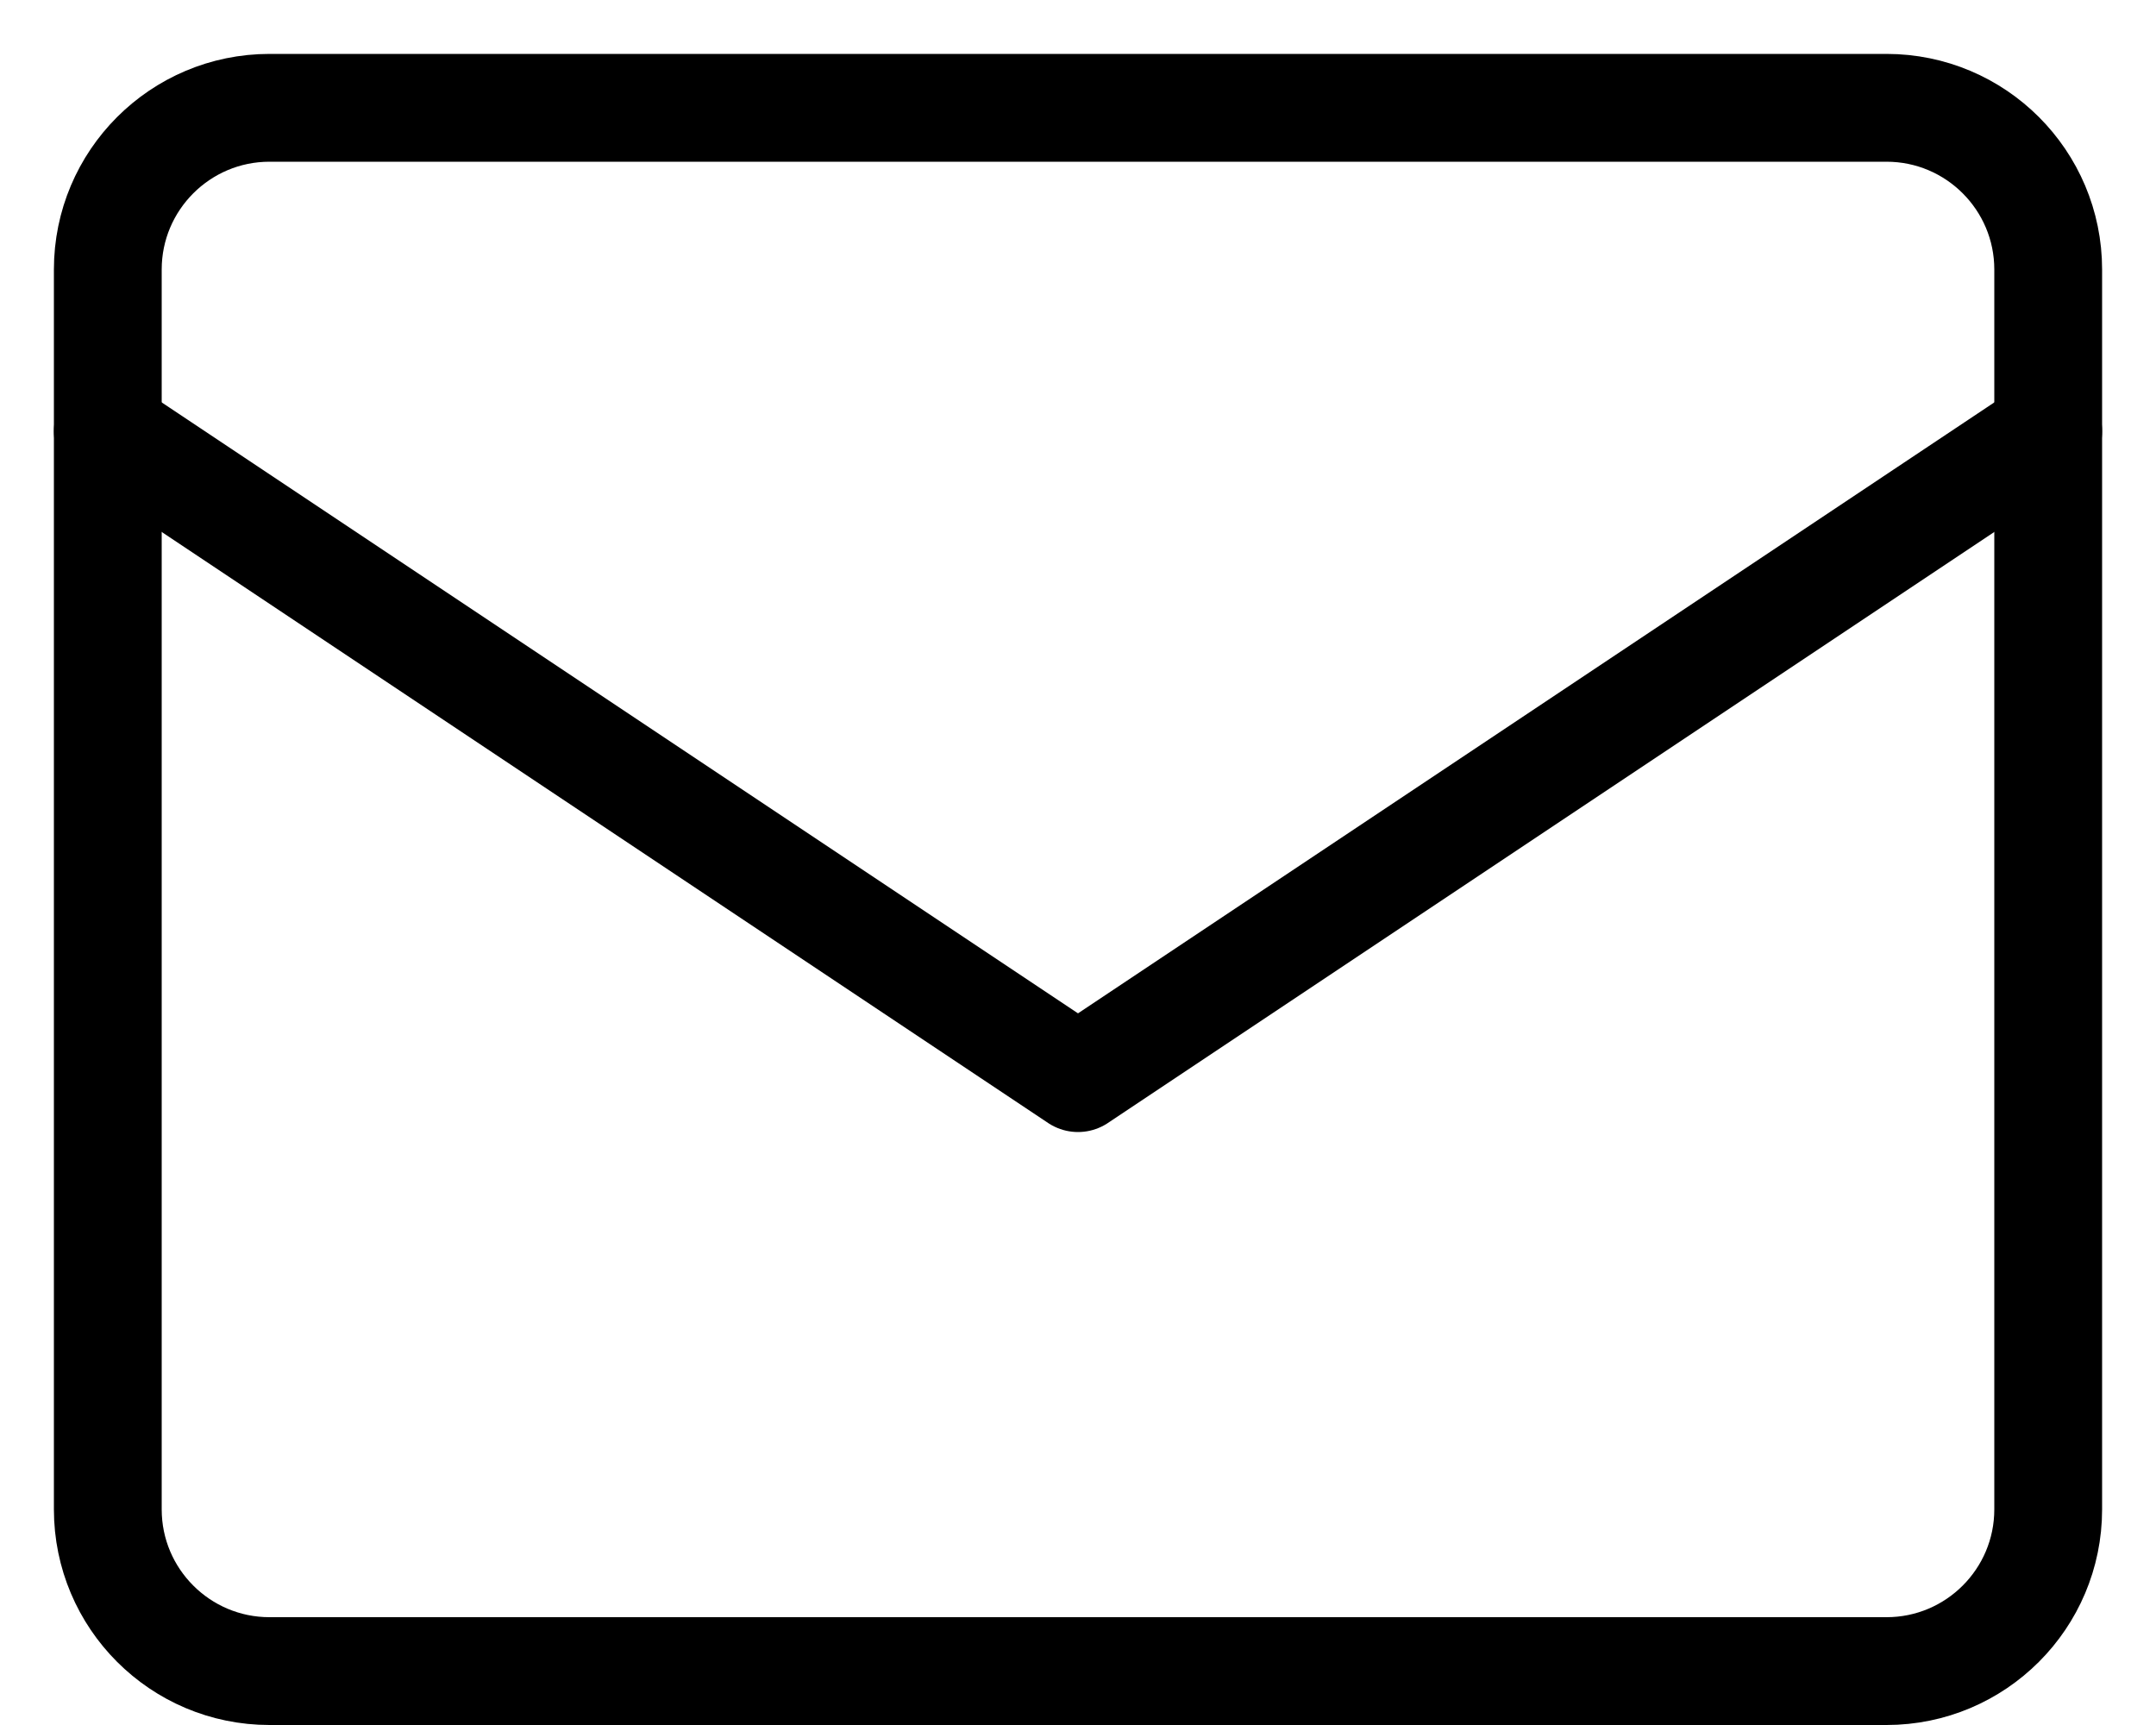
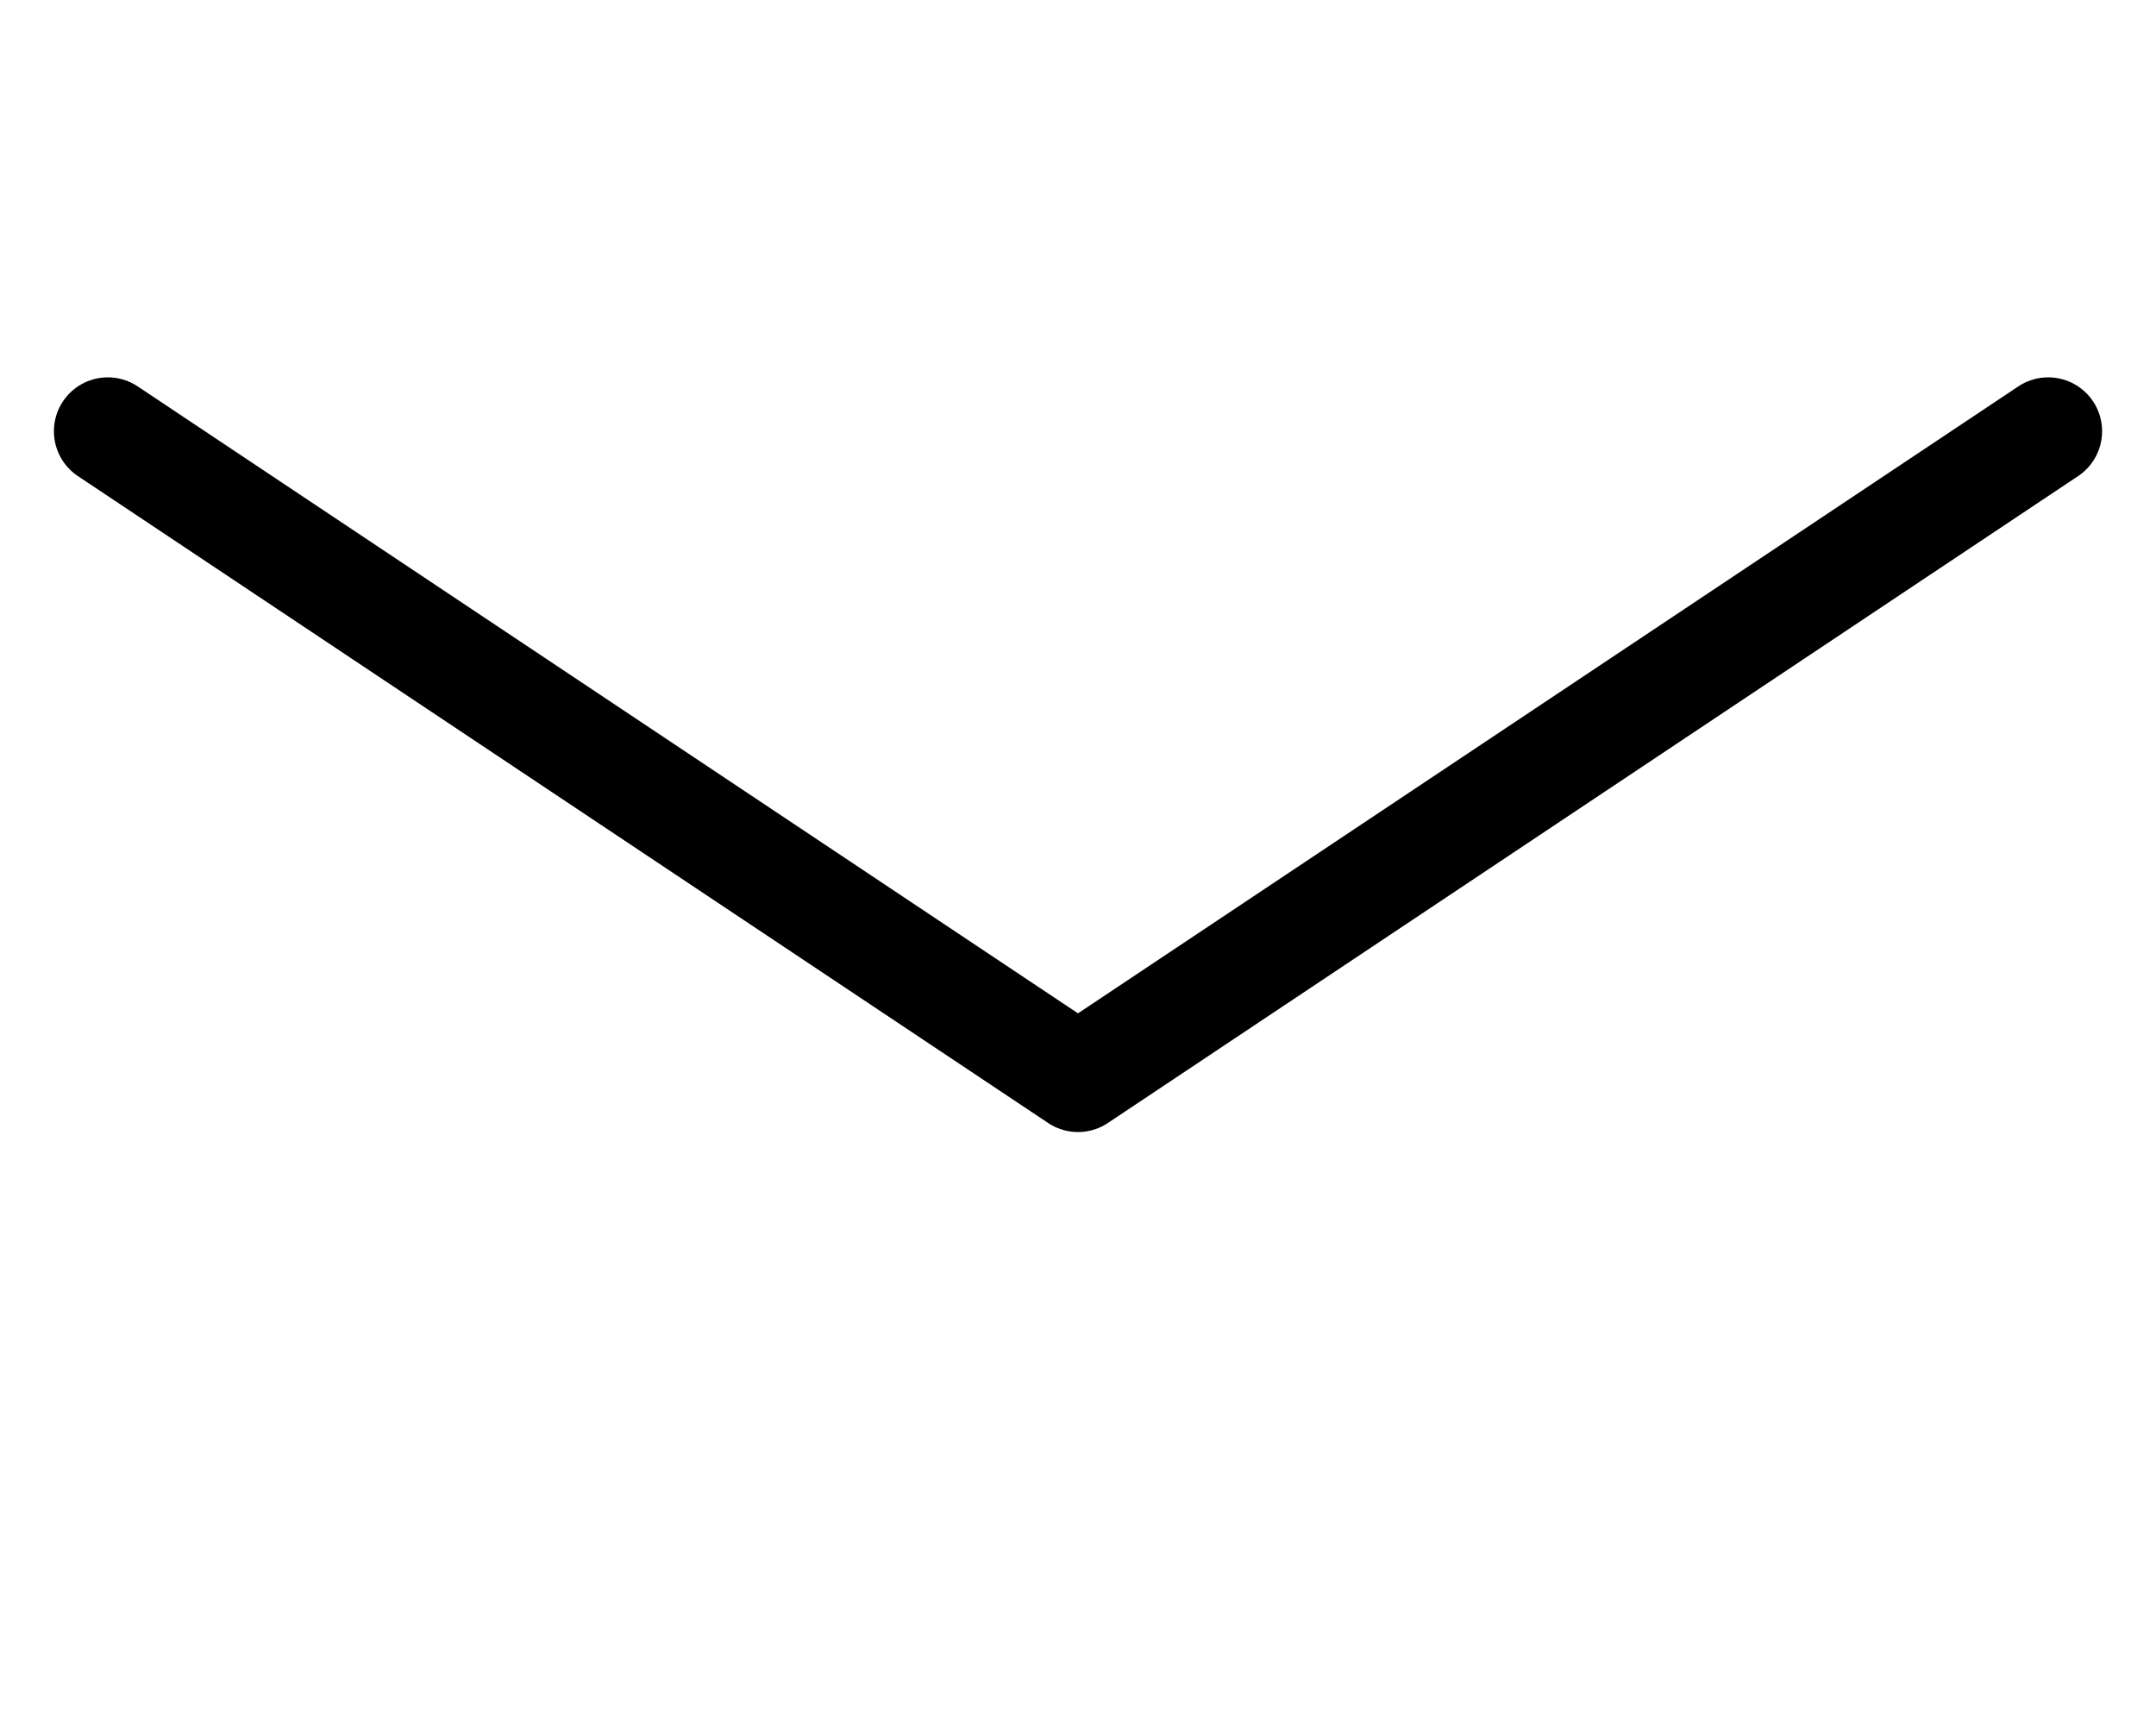
<svg xmlns="http://www.w3.org/2000/svg" width="20" height="16" viewBox="0 0 20 16" fill="none">
-   <path d="M17.5 1H2.5C1.672 1 1 1.672 1 2.5V14C1 14.828 1.672 15.5 2.5 15.5H17.5C18.328 15.5 19 14.828 19 14V2.5C19 1.672 18.328 1 17.5 1Z" stroke="black" stroke-linecap="round" stroke-linejoin="round" />
  <path d="M1 4L10 10L19 4" stroke="black" stroke-linecap="round" stroke-linejoin="round" />
</svg>